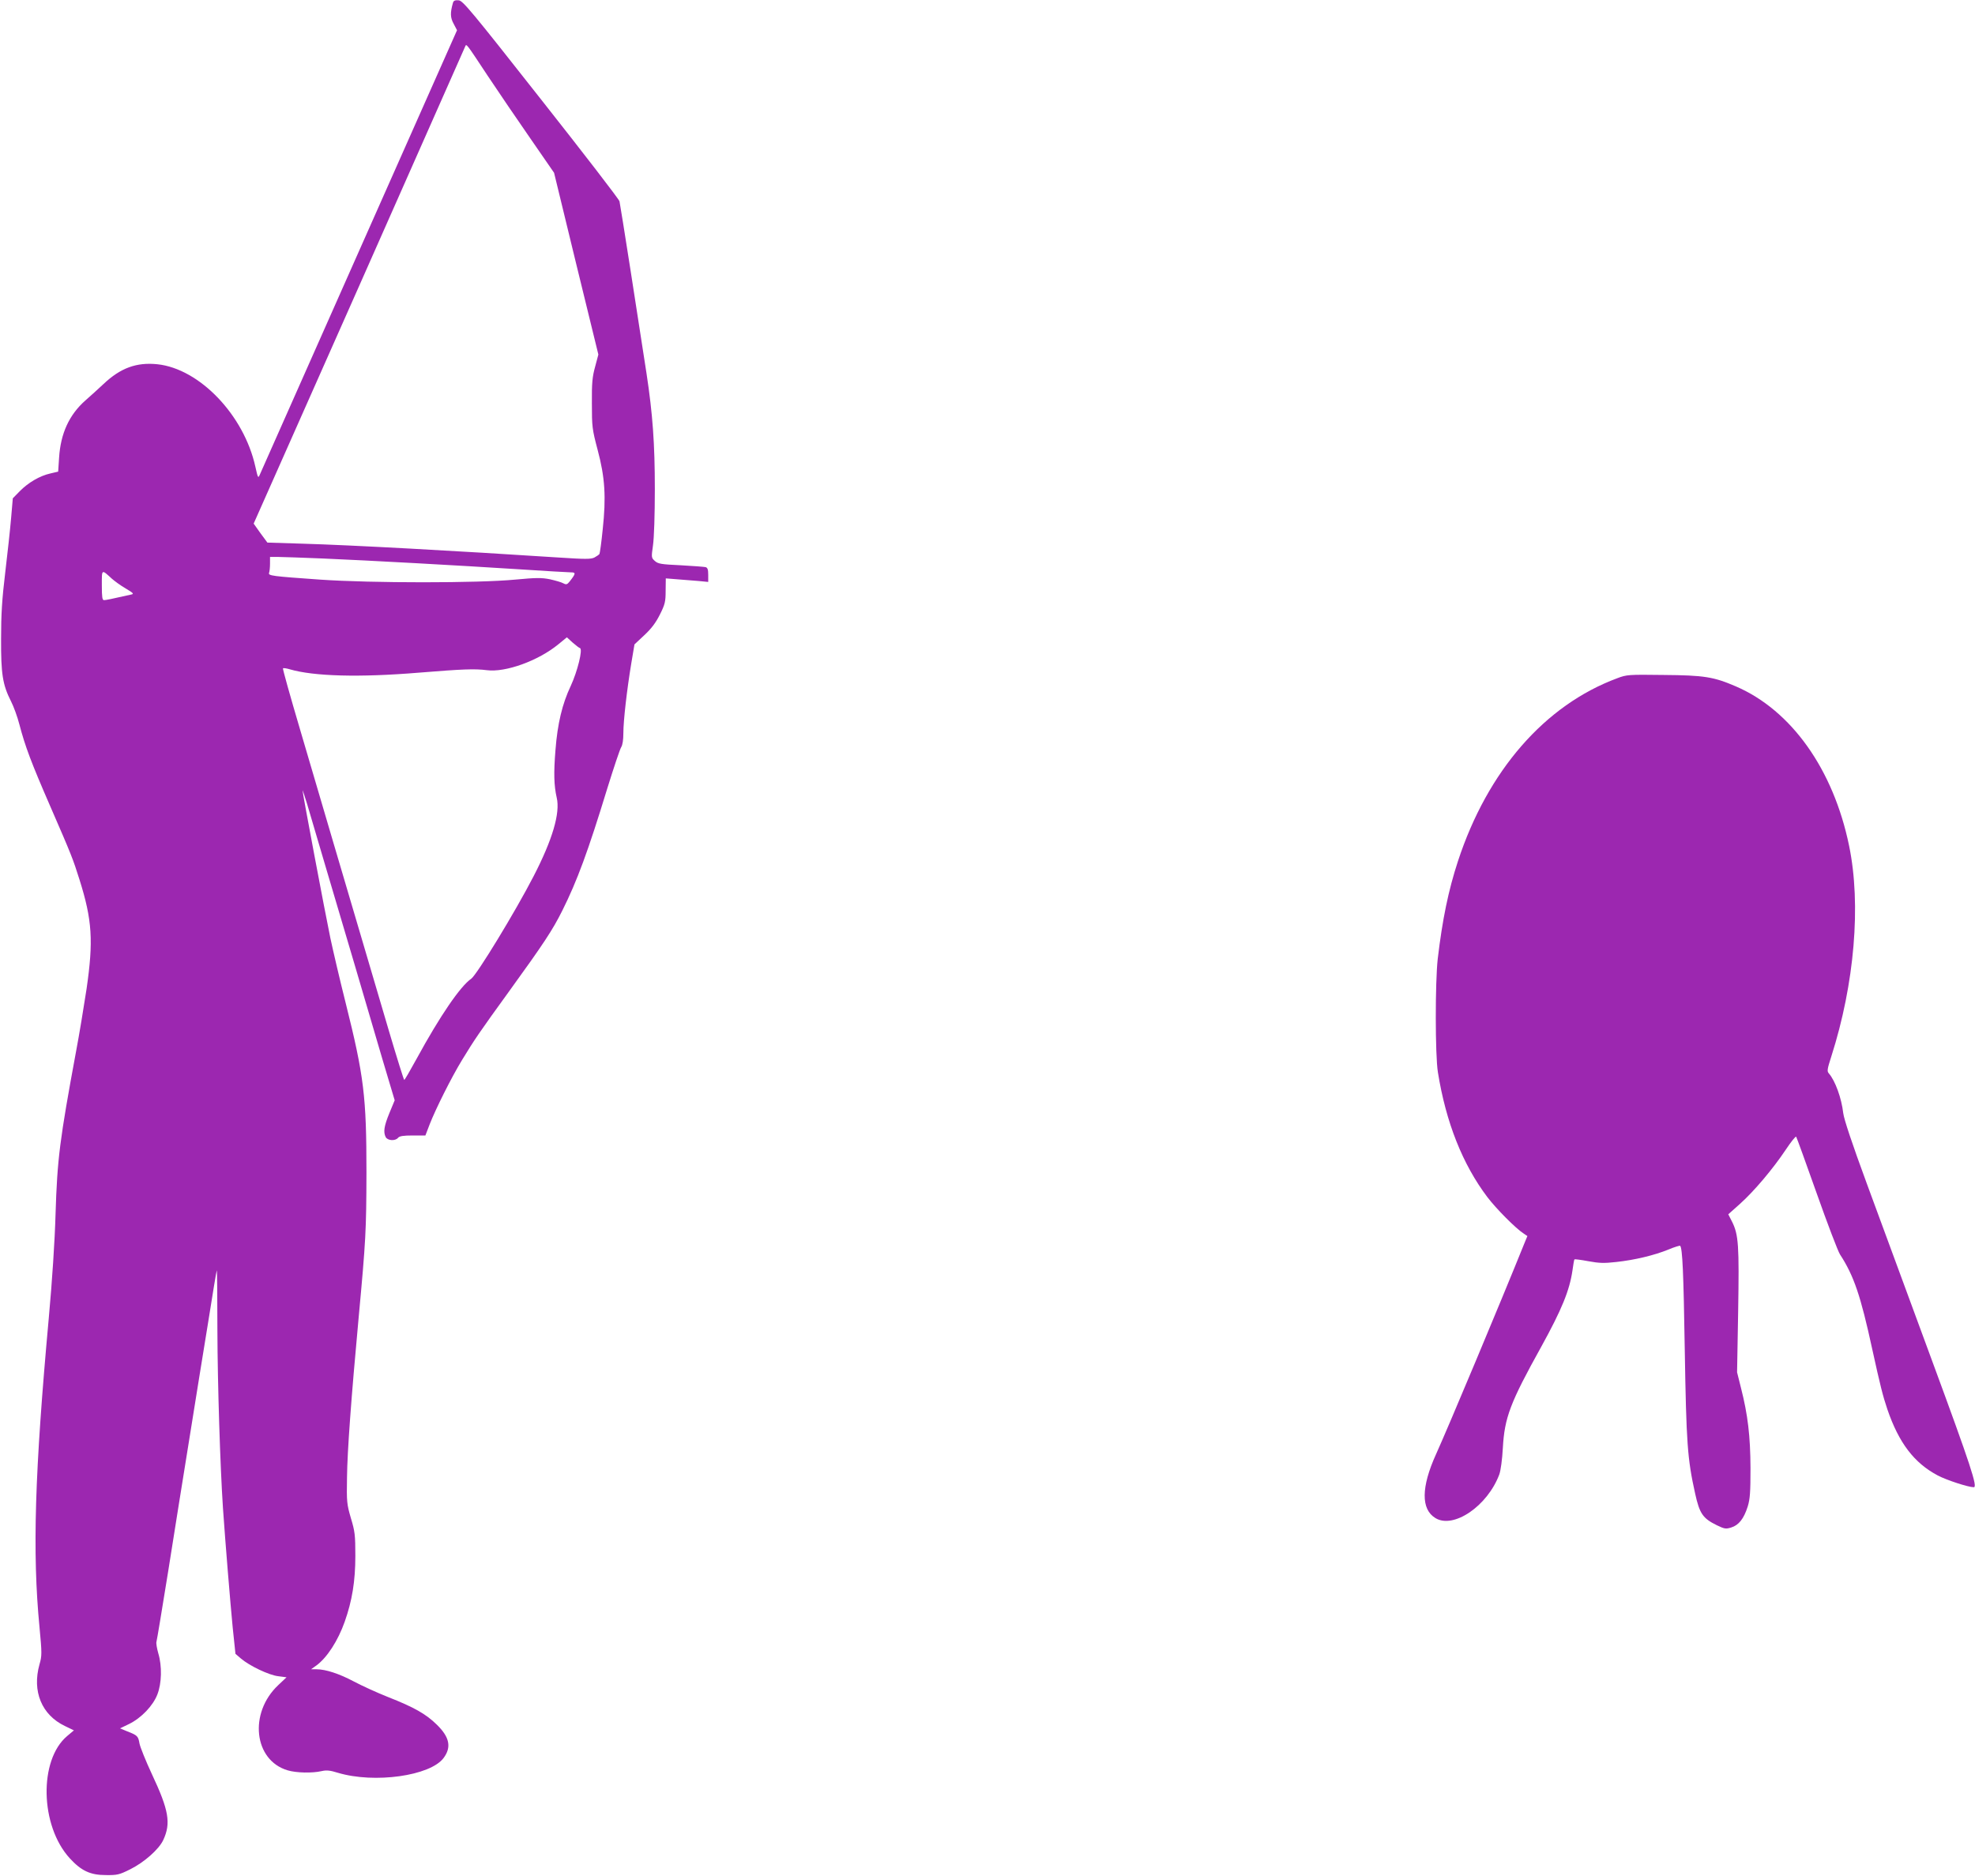
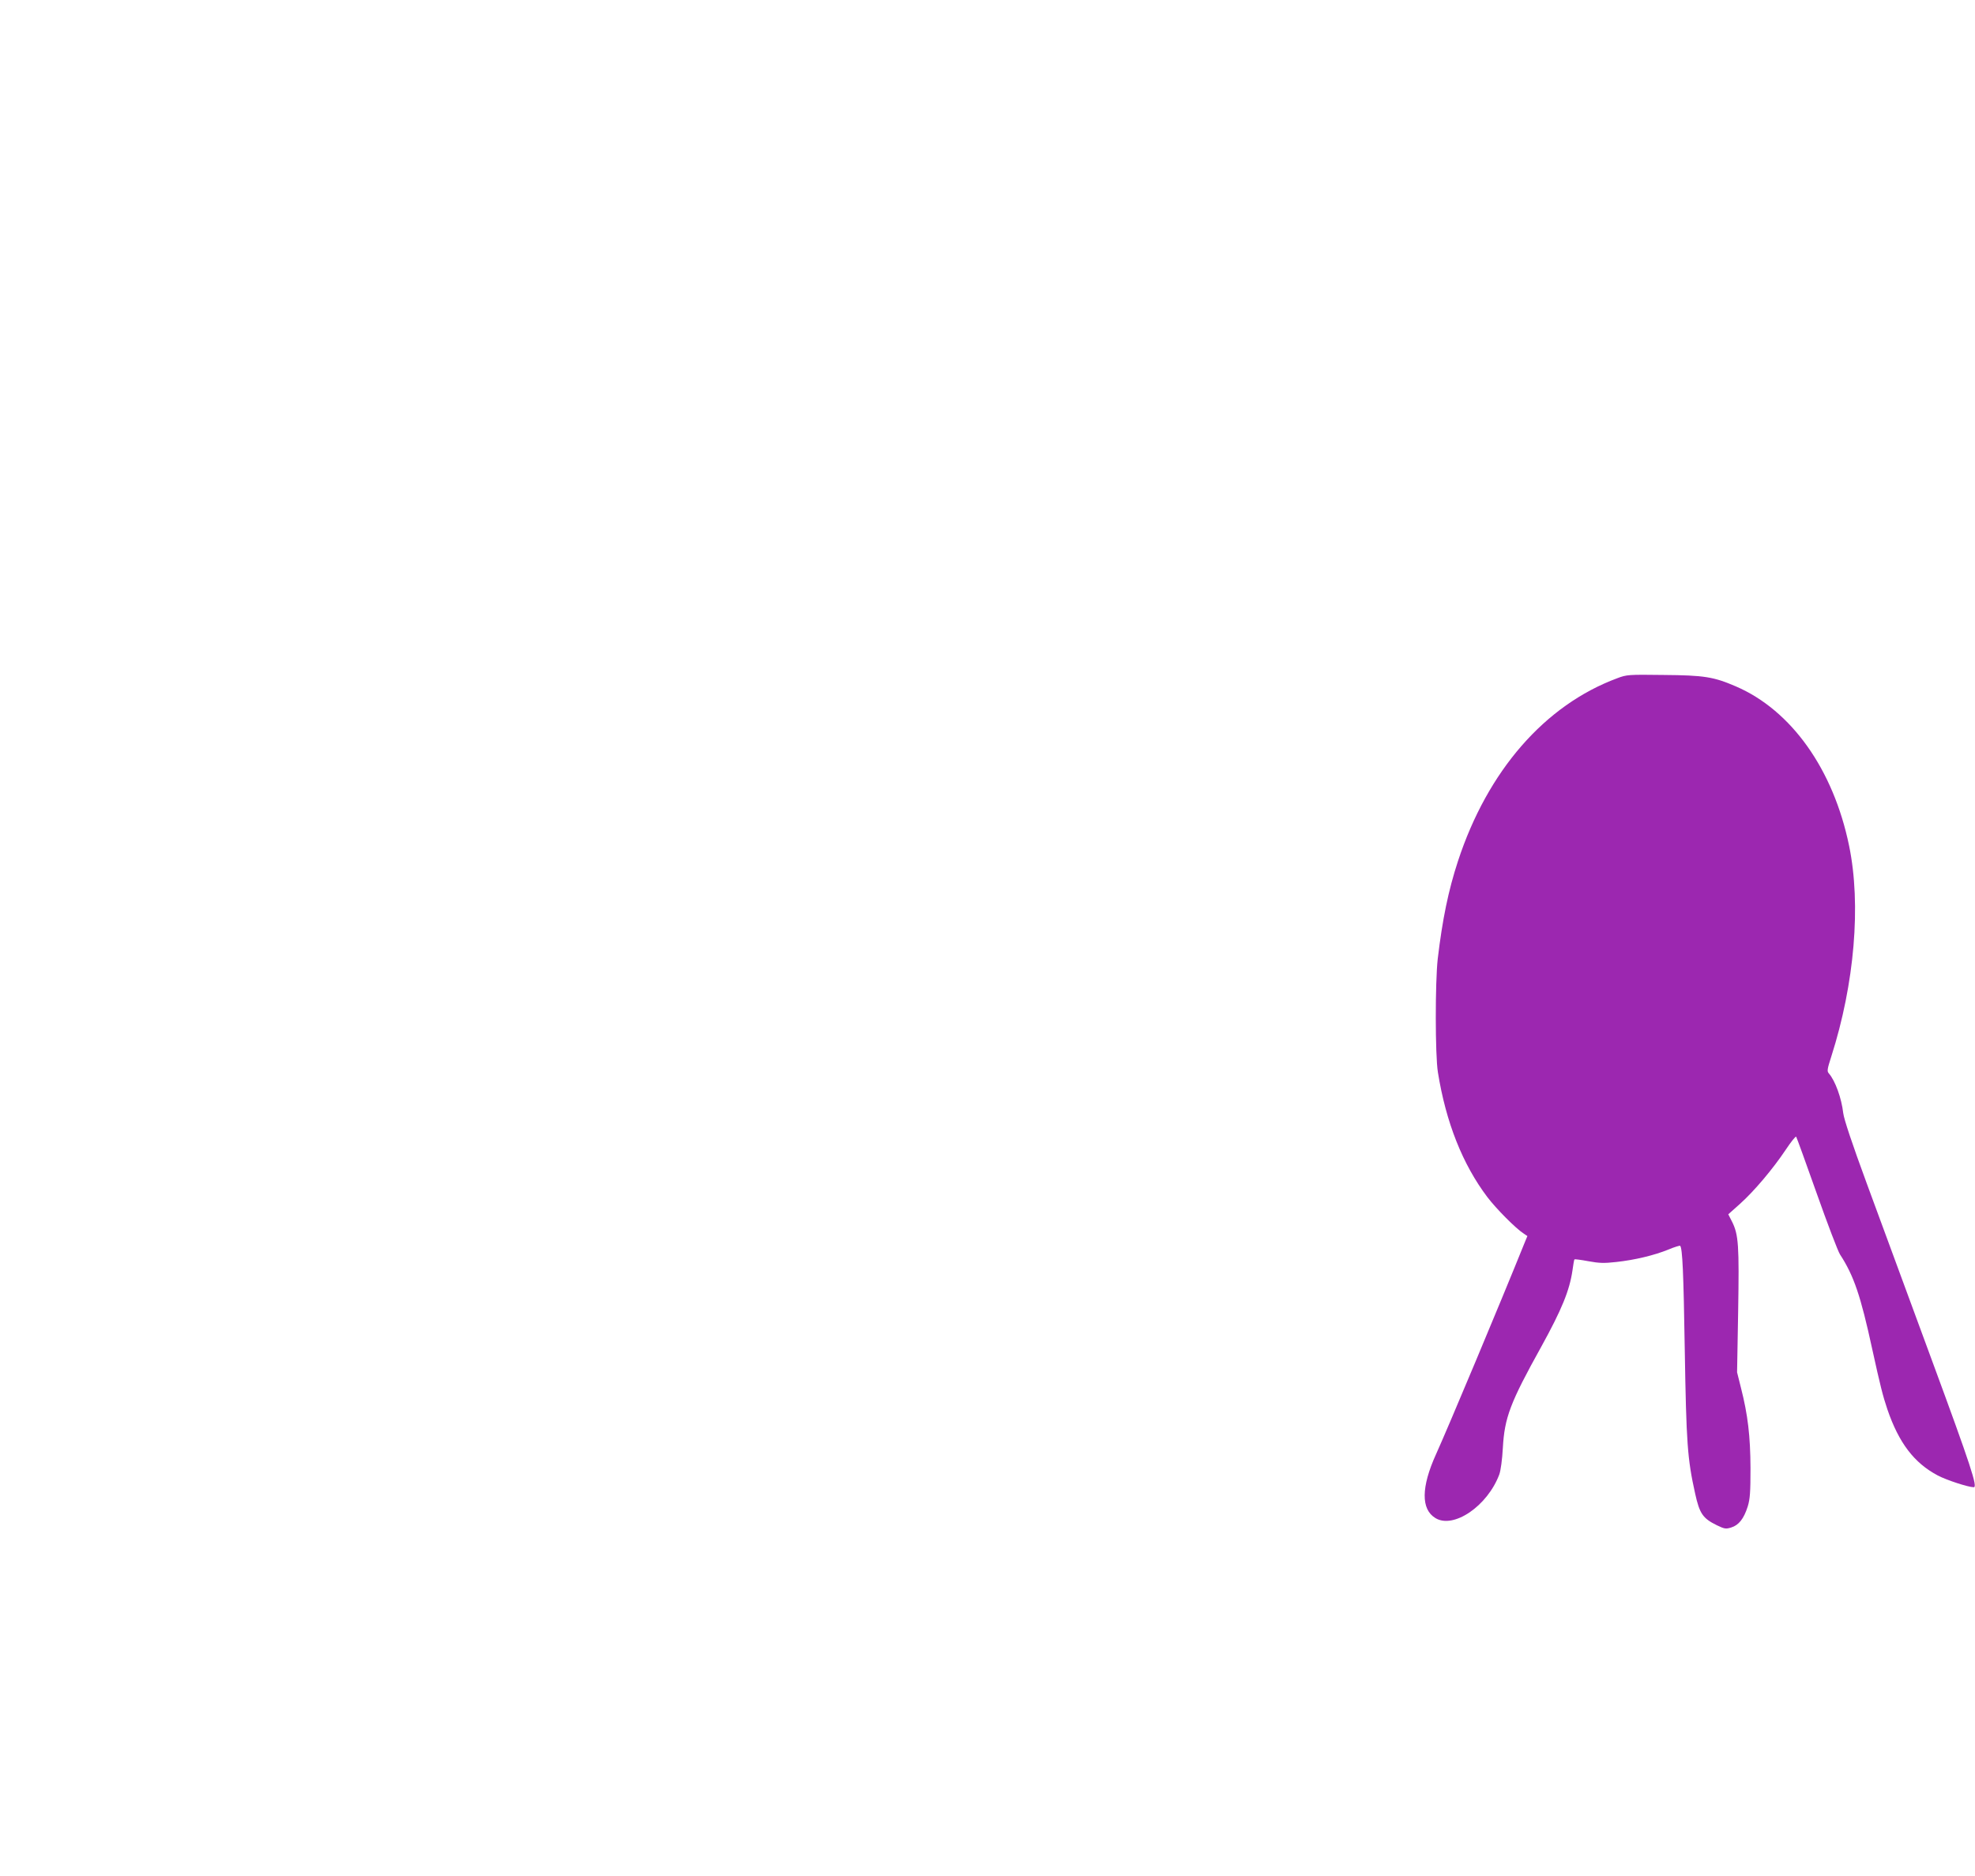
<svg xmlns="http://www.w3.org/2000/svg" version="1.0" width="1280pt" height="1216pt" viewBox="0 0 1280 1216" preserveAspectRatio="xMidYMid meet">
  <g transform="translate(0,1216) scale(0.1,-0.1)" fill="#9c27b0" stroke="none">
-     <path d="M2936 12143 c-19 -66 -18 -97 4 -137 l22 -42 -632 -1424 c-348 -784 -638 -1438 -645 -1454 -12 -28 -13 -27 -30 49 -74 335 -362 635 -635 664 -135 14 -239 -24 -349 -128 -33 -31 -86 -79 -118 -107 -105 -93 -160 -214 -170 -370 l-6 -91 -51 -12 c-67 -15 -142 -58 -198 -115 l-45 -46 -11 -128 c-6 -70 -23 -228 -38 -352 -21 -174 -27 -272 -27 -430 -1 -229 10 -298 64 -405 17 -33 42 -101 55 -152 37 -141 76 -245 200 -530 139 -319 147 -341 189 -474 83 -263 91 -398 46 -709 -18 -118 -48 -300 -68 -405 -106 -573 -122 -697 -133 -1055 -5 -176 -22 -434 -44 -675 -91 -1000 -107 -1516 -60 -2002 16 -170 16 -186 0 -241 -49 -175 14 -328 165 -400 l58 -28 -44 -37 c-184 -155 -176 -581 17 -792 74 -81 133 -109 233 -109 74 -1 88 2 158 37 91 45 187 130 215 190 51 109 36 194 -73 426 -41 88 -77 178 -81 200 -8 47 -13 53 -78 78 l-48 20 58 28 c80 39 156 119 184 192 28 72 31 183 6 266 -9 32 -15 66 -12 75 3 9 37 215 76 457 38 242 101 634 139 870 38 237 92 574 121 750 28 176 52 325 55 330 2 6 4 -170 4 -390 1 -344 18 -880 36 -1150 15 -220 48 -619 63 -773 l18 -172 35 -30 c56 -48 182 -108 242 -115 l54 -7 -54 -51 c-192 -181 -158 -487 61 -552 56 -17 161 -19 221 -5 31 7 54 5 105 -11 237 -71 599 -20 685 96 52 70 39 135 -44 216 -70 69 -148 113 -316 179 -71 28 -171 74 -222 101 -94 50 -182 79 -242 79 l-35 0 35 25 c69 51 139 159 183 283 48 136 69 262 69 427 0 136 -3 159 -29 245 -26 90 -28 104 -25 265 2 169 27 510 75 1030 47 507 50 568 51 945 0 492 -16 625 -135 1100 -38 151 -82 340 -99 420 -35 168 -181 943 -180 956 0 5 13 -34 29 -86 15 -52 68 -232 118 -400 50 -168 136 -458 191 -645 55 -187 136 -461 179 -609 l80 -268 -34 -82 c-35 -85 -41 -124 -24 -157 13 -23 62 -26 80 -4 9 11 34 15 95 15 l82 0 28 73 c39 100 141 304 210 417 79 130 113 180 305 445 225 311 281 396 344 522 96 192 167 384 292 793 42 135 82 255 90 267 9 14 14 48 14 90 0 82 23 281 51 451 l21 125 64 60 c46 43 74 80 101 134 33 66 37 83 37 154 l1 80 75 -6 c41 -3 103 -8 138 -11 l62 -6 0 46 c0 34 -4 46 -17 50 -10 2 -83 8 -161 12 -127 6 -147 9 -168 28 -23 21 -23 22 -12 101 7 47 12 198 12 365 0 294 -14 487 -54 750 -45 296 -170 1097 -175 1115 -2 12 -231 309 -508 660 -454 577 -507 640 -534 643 -23 2 -33 -2 -37 -15z m224 -473 c68 -102 192 -285 277 -407 l154 -223 143 -589 144 -589 -21 -79 c-18 -65 -22 -104 -21 -238 0 -152 2 -167 37 -300 48 -179 56 -307 33 -518 -8 -81 -18 -152 -21 -158 -4 -5 -18 -15 -33 -23 -23 -11 -59 -11 -227 0 -675 44 -1352 81 -1666 90 l-226 7 -45 61 -44 62 683 1539 c375 847 685 1546 688 1554 8 19 5 23 145 -189z m-1070 -3130 c305 -13 884 -45 1273 -70 170 -11 322 -20 338 -20 32 0 31 -8 -9 -59 -16 -20 -22 -22 -41 -12 -12 7 -51 18 -86 26 -55 11 -88 11 -227 -2 -236 -23 -931 -23 -1263 0 -312 22 -338 25 -331 44 3 8 6 35 6 59 l0 44 53 0 c29 0 158 -5 287 -10z m-1365 -131 c17 -15 56 -44 89 -63 52 -31 56 -36 35 -40 -129 -29 -162 -36 -175 -36 -11 0 -14 19 -14 96 0 107 -3 105 65 43z m3034 -450 c19 -7 -16 -150 -60 -245 -55 -116 -86 -245 -99 -416 -12 -147 -10 -229 8 -308 24 -100 -28 -274 -150 -510 -119 -231 -368 -639 -404 -664 -70 -48 -202 -240 -354 -519 -41 -75 -77 -137 -80 -137 -3 0 -47 141 -98 313 -50 171 -130 440 -176 597 -46 157 -130 440 -186 630 -56 190 -153 520 -216 734 -63 213 -113 391 -110 394 3 3 23 0 43 -6 156 -46 453 -54 839 -22 285 23 359 26 439 16 121 -16 334 61 464 168 l55 45 36 -33 c21 -18 42 -35 49 -37z" />
    <path d="M10482 7764 c-470 -174 -841 -600 -1033 -1186 -62 -189 -101 -379 -131 -633 -17 -151 -17 -624 1 -735 52 -325 160 -597 321 -810 56 -74 184 -203 234 -235 l25 -17 -19 -46 c-158 -392 -493 -1191 -573 -1368 -97 -214 -98 -357 -4 -414 118 -72 338 79 414 283 9 24 19 97 23 172 11 196 47 292 248 654 134 243 184 366 203 495 5 39 11 71 13 73 2 2 42 -3 90 -12 71 -13 102 -14 182 -5 119 13 245 43 338 81 38 16 72 26 75 24 15 -16 22 -170 30 -675 10 -603 17 -705 67 -930 29 -132 50 -162 142 -207 48 -23 57 -25 92 -14 49 15 82 57 107 136 15 49 18 93 18 250 -1 206 -17 344 -62 520 l-25 100 7 395 c7 427 3 497 -40 582 l-24 47 75 67 c91 81 215 228 297 351 34 51 64 89 68 85 3 -4 63 -169 133 -367 70 -198 138 -376 151 -396 90 -138 134 -268 209 -614 52 -237 69 -304 98 -390 75 -219 174 -348 327 -429 57 -30 198 -76 233 -76 26 0 -18 136 -268 814 -152 413 -343 931 -424 1151 -98 266 -149 420 -154 460 -11 97 -52 210 -93 257 -13 14 -11 27 16 111 150 469 194 983 115 1365 -102 495 -374 878 -734 1033 -144 62 -205 72 -470 74 -225 3 -238 2 -298 -21z" />
  </g>
</svg>